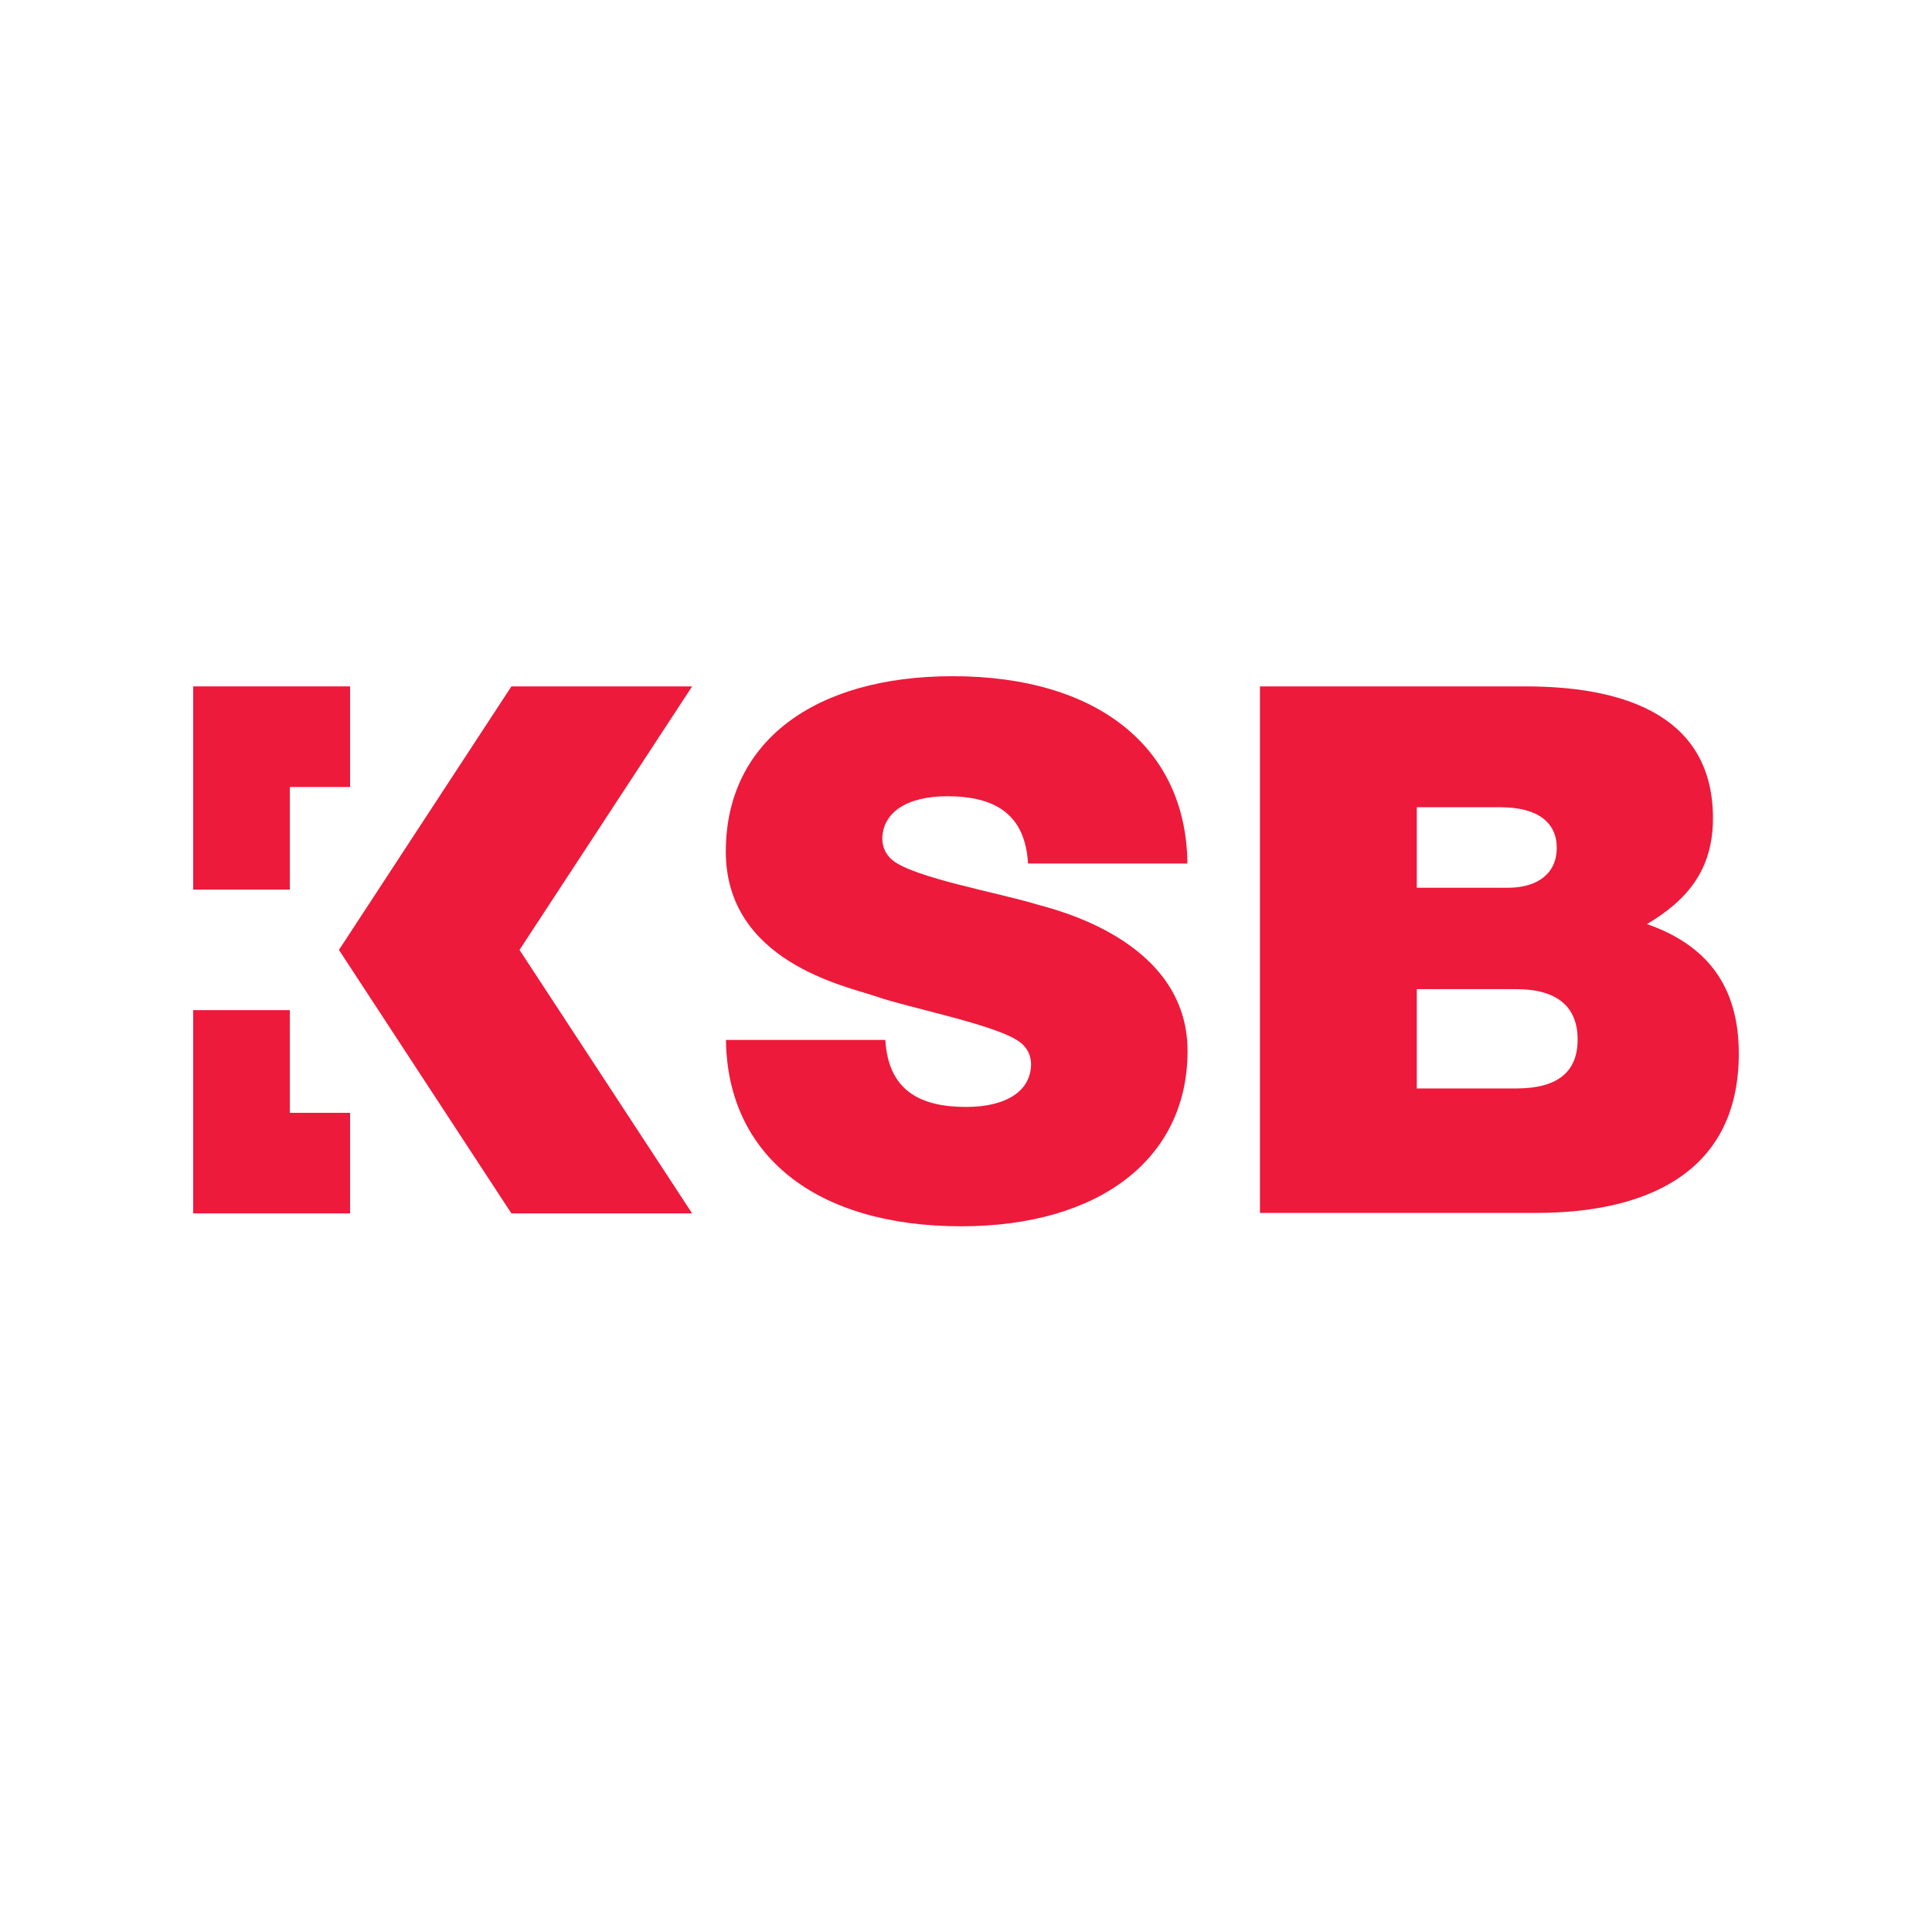
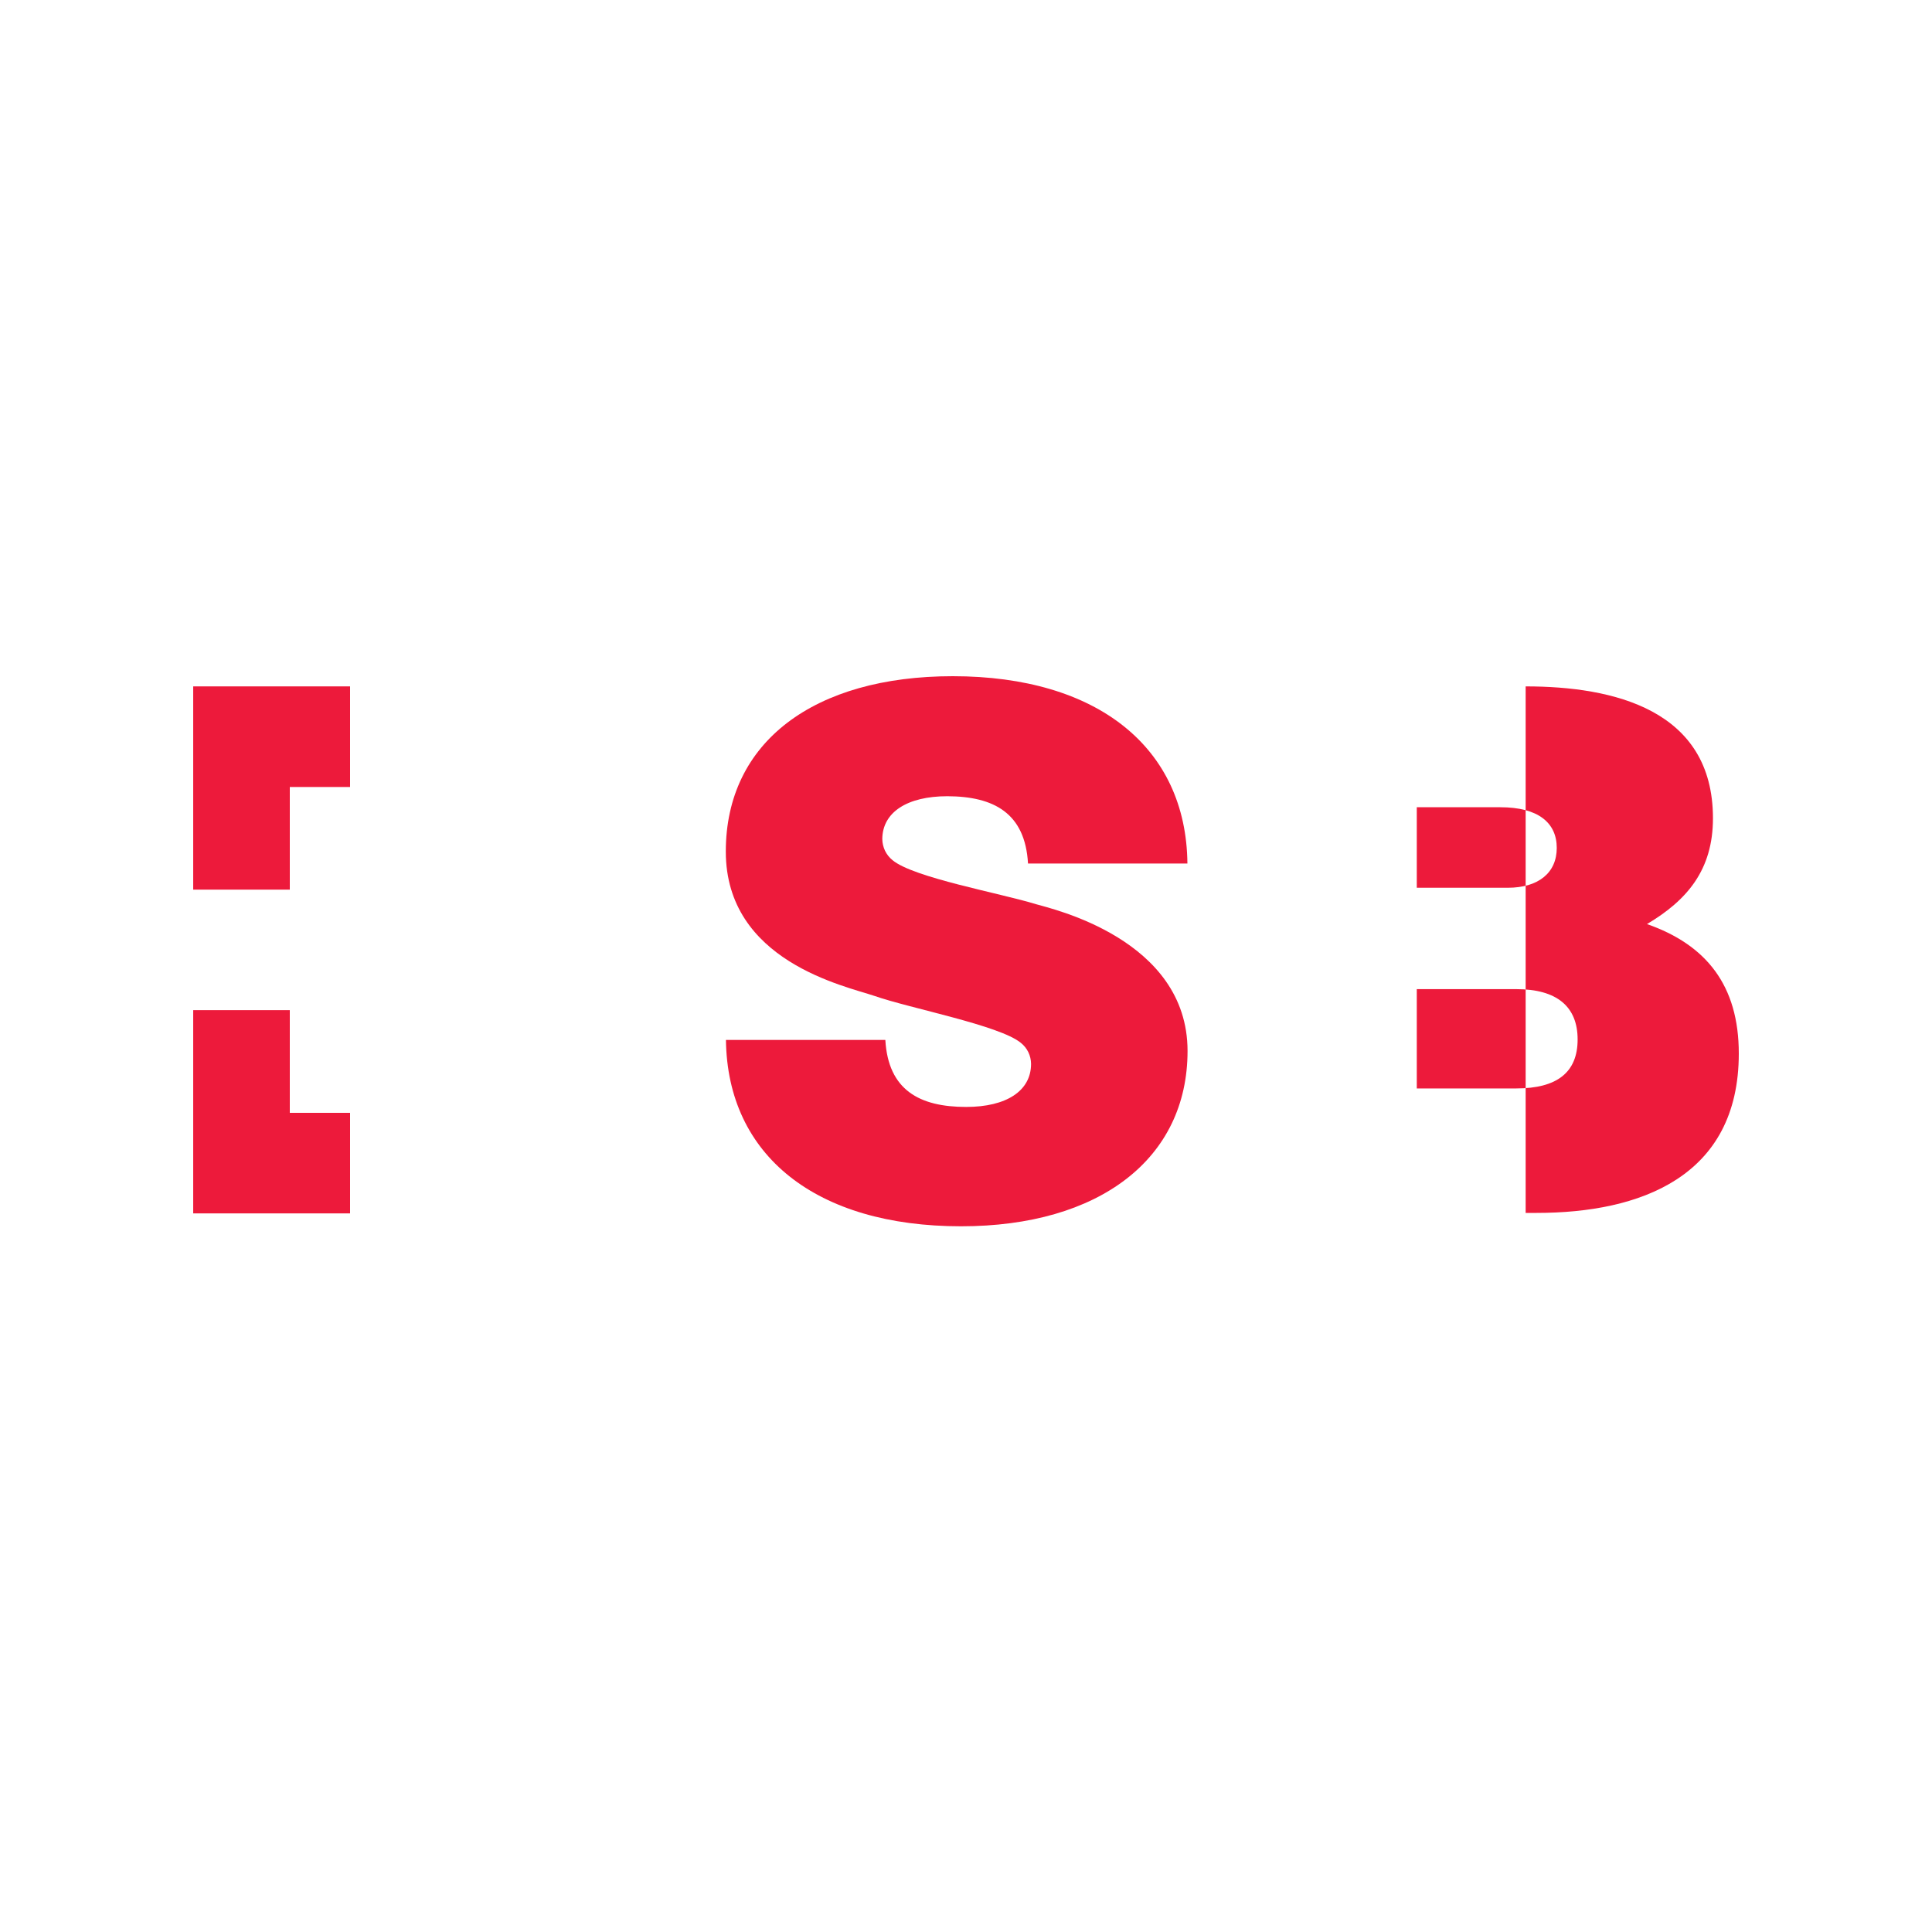
<svg xmlns="http://www.w3.org/2000/svg" width="40" height="40" viewBox="0 0 40 40" fill="none">
-   <path d="M31.587 14.211C33.396 14.211 35.465 14.687 35.465 16.941C35.465 18.013 34.927 18.64 34.099 19.132C35.327 19.561 36 20.403 36 21.812C36 24.373 33.947 25.112 31.815 25.112H26.086V14.211H31.587ZM29.333 18.38H31.218C31.848 18.38 32.231 18.073 32.231 17.555C32.231 17.036 31.848 16.713 31.063 16.713H29.333V18.38ZM29.333 22.535H31.393C32.234 22.535 32.663 22.205 32.663 21.521C32.663 20.838 32.231 20.479 31.393 20.479H29.333V22.535Z" fill="#ED1A3B" />
+   <path d="M31.587 14.211C33.396 14.211 35.465 14.687 35.465 16.941C35.465 18.013 34.927 18.64 34.099 19.132C35.327 19.561 36 20.403 36 21.812C36 24.373 33.947 25.112 31.815 25.112H26.086H31.587ZM29.333 18.38H31.218C31.848 18.38 32.231 18.073 32.231 17.555C32.231 17.036 31.848 16.713 31.063 16.713H29.333V18.38ZM29.333 22.535H31.393C32.234 22.535 32.663 22.205 32.663 21.521C32.663 20.838 32.231 20.479 31.393 20.479H29.333V22.535Z" fill="#ED1A3B" />
  <path d="M24.587 21.759C24.587 23.99 22.762 25.389 19.898 25.389C16.898 25.389 15.059 23.927 15.03 21.531H18.33C18.39 22.571 19.04 22.918 20.003 22.918C20.835 22.918 21.347 22.587 21.347 22.026C21.346 21.943 21.327 21.86 21.291 21.785C21.254 21.709 21.201 21.643 21.135 21.591C20.696 21.228 18.845 20.878 18.106 20.62C17.498 20.413 15.027 19.904 15.027 17.63C15.027 15.356 16.861 14 19.726 14C22.726 14 24.561 15.479 24.584 17.878H21.284C21.224 16.835 20.578 16.488 19.614 16.485C18.785 16.485 18.271 16.815 18.267 17.37C18.268 17.454 18.287 17.537 18.323 17.613C18.36 17.689 18.413 17.756 18.479 17.809C18.914 18.172 20.71 18.492 21.449 18.72C21.756 18.812 24.587 19.436 24.587 21.759Z" fill="#ED1A3B" />
  <path d="M6 20.914H4V25.122H7.248V23.04H6V20.914Z" fill="#ED1A3B" />
  <path d="M6 16.294H7.248V14.211H4V18.419H6V16.294Z" fill="#ED1A3B" />
-   <path d="M14.33 14.211H10.588L7.017 19.667L10.588 25.122H14.33L10.756 19.667L14.33 14.211Z" fill="#ED1A3B" />
</svg>